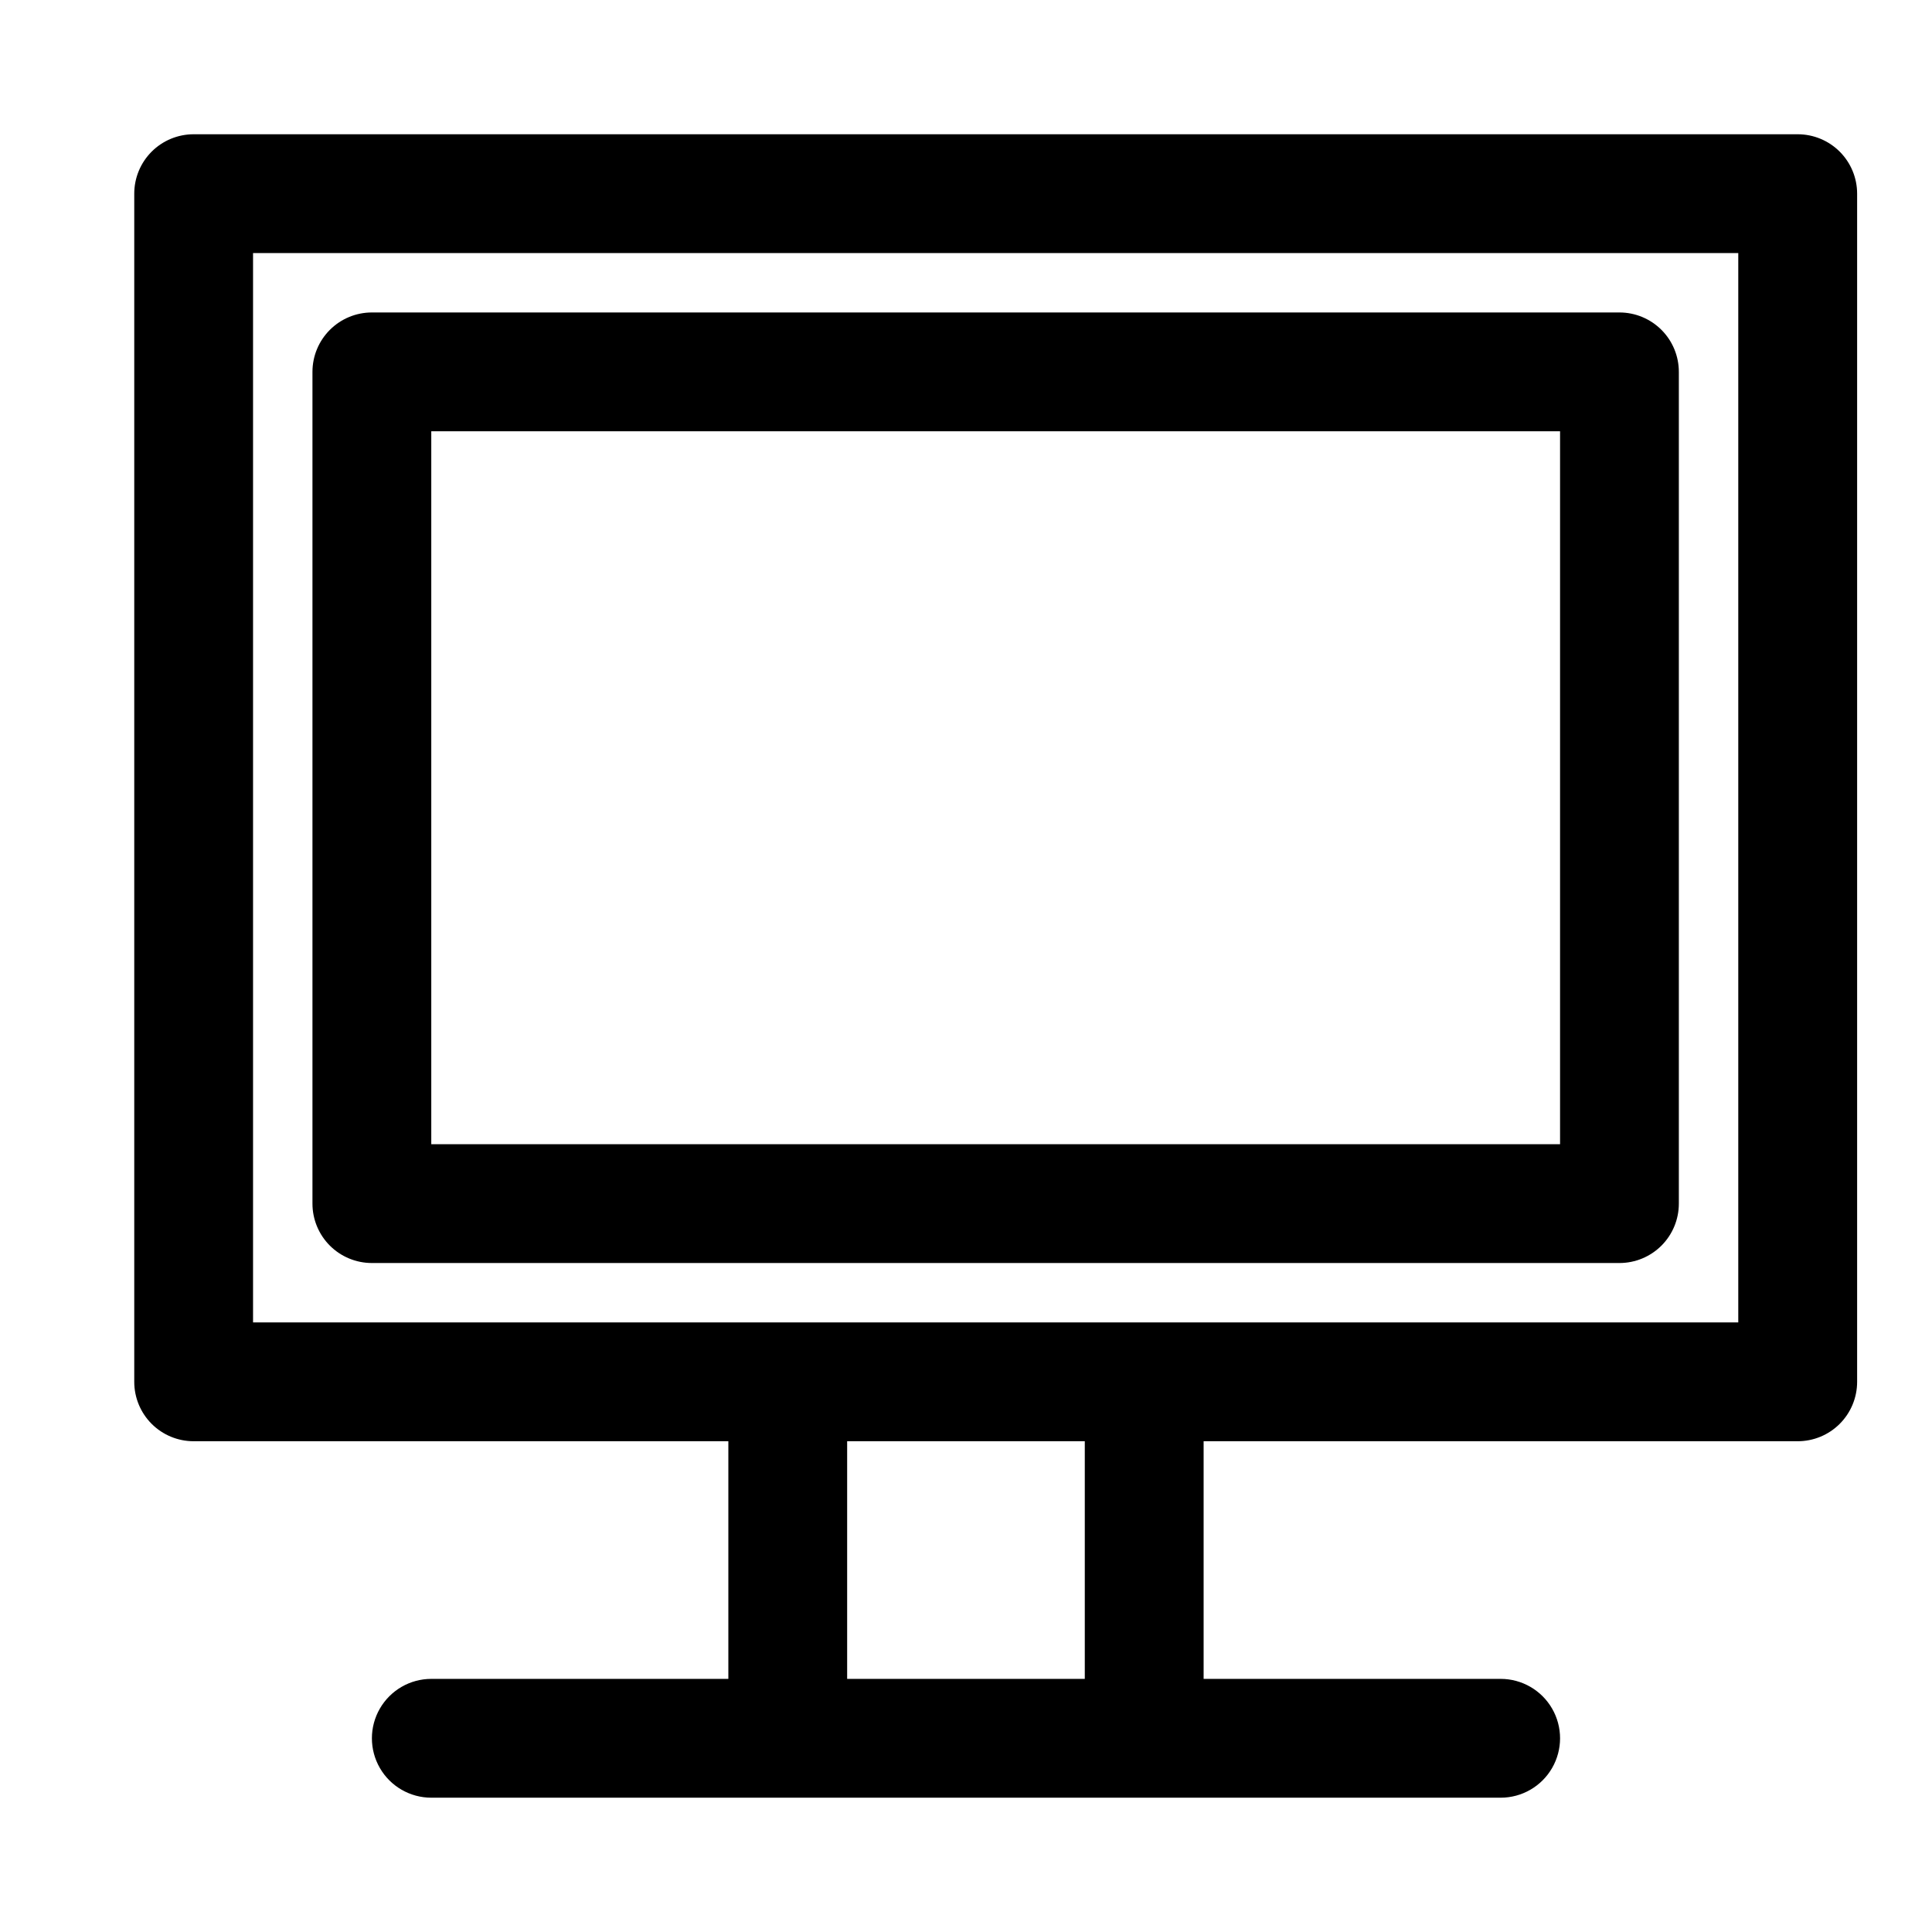
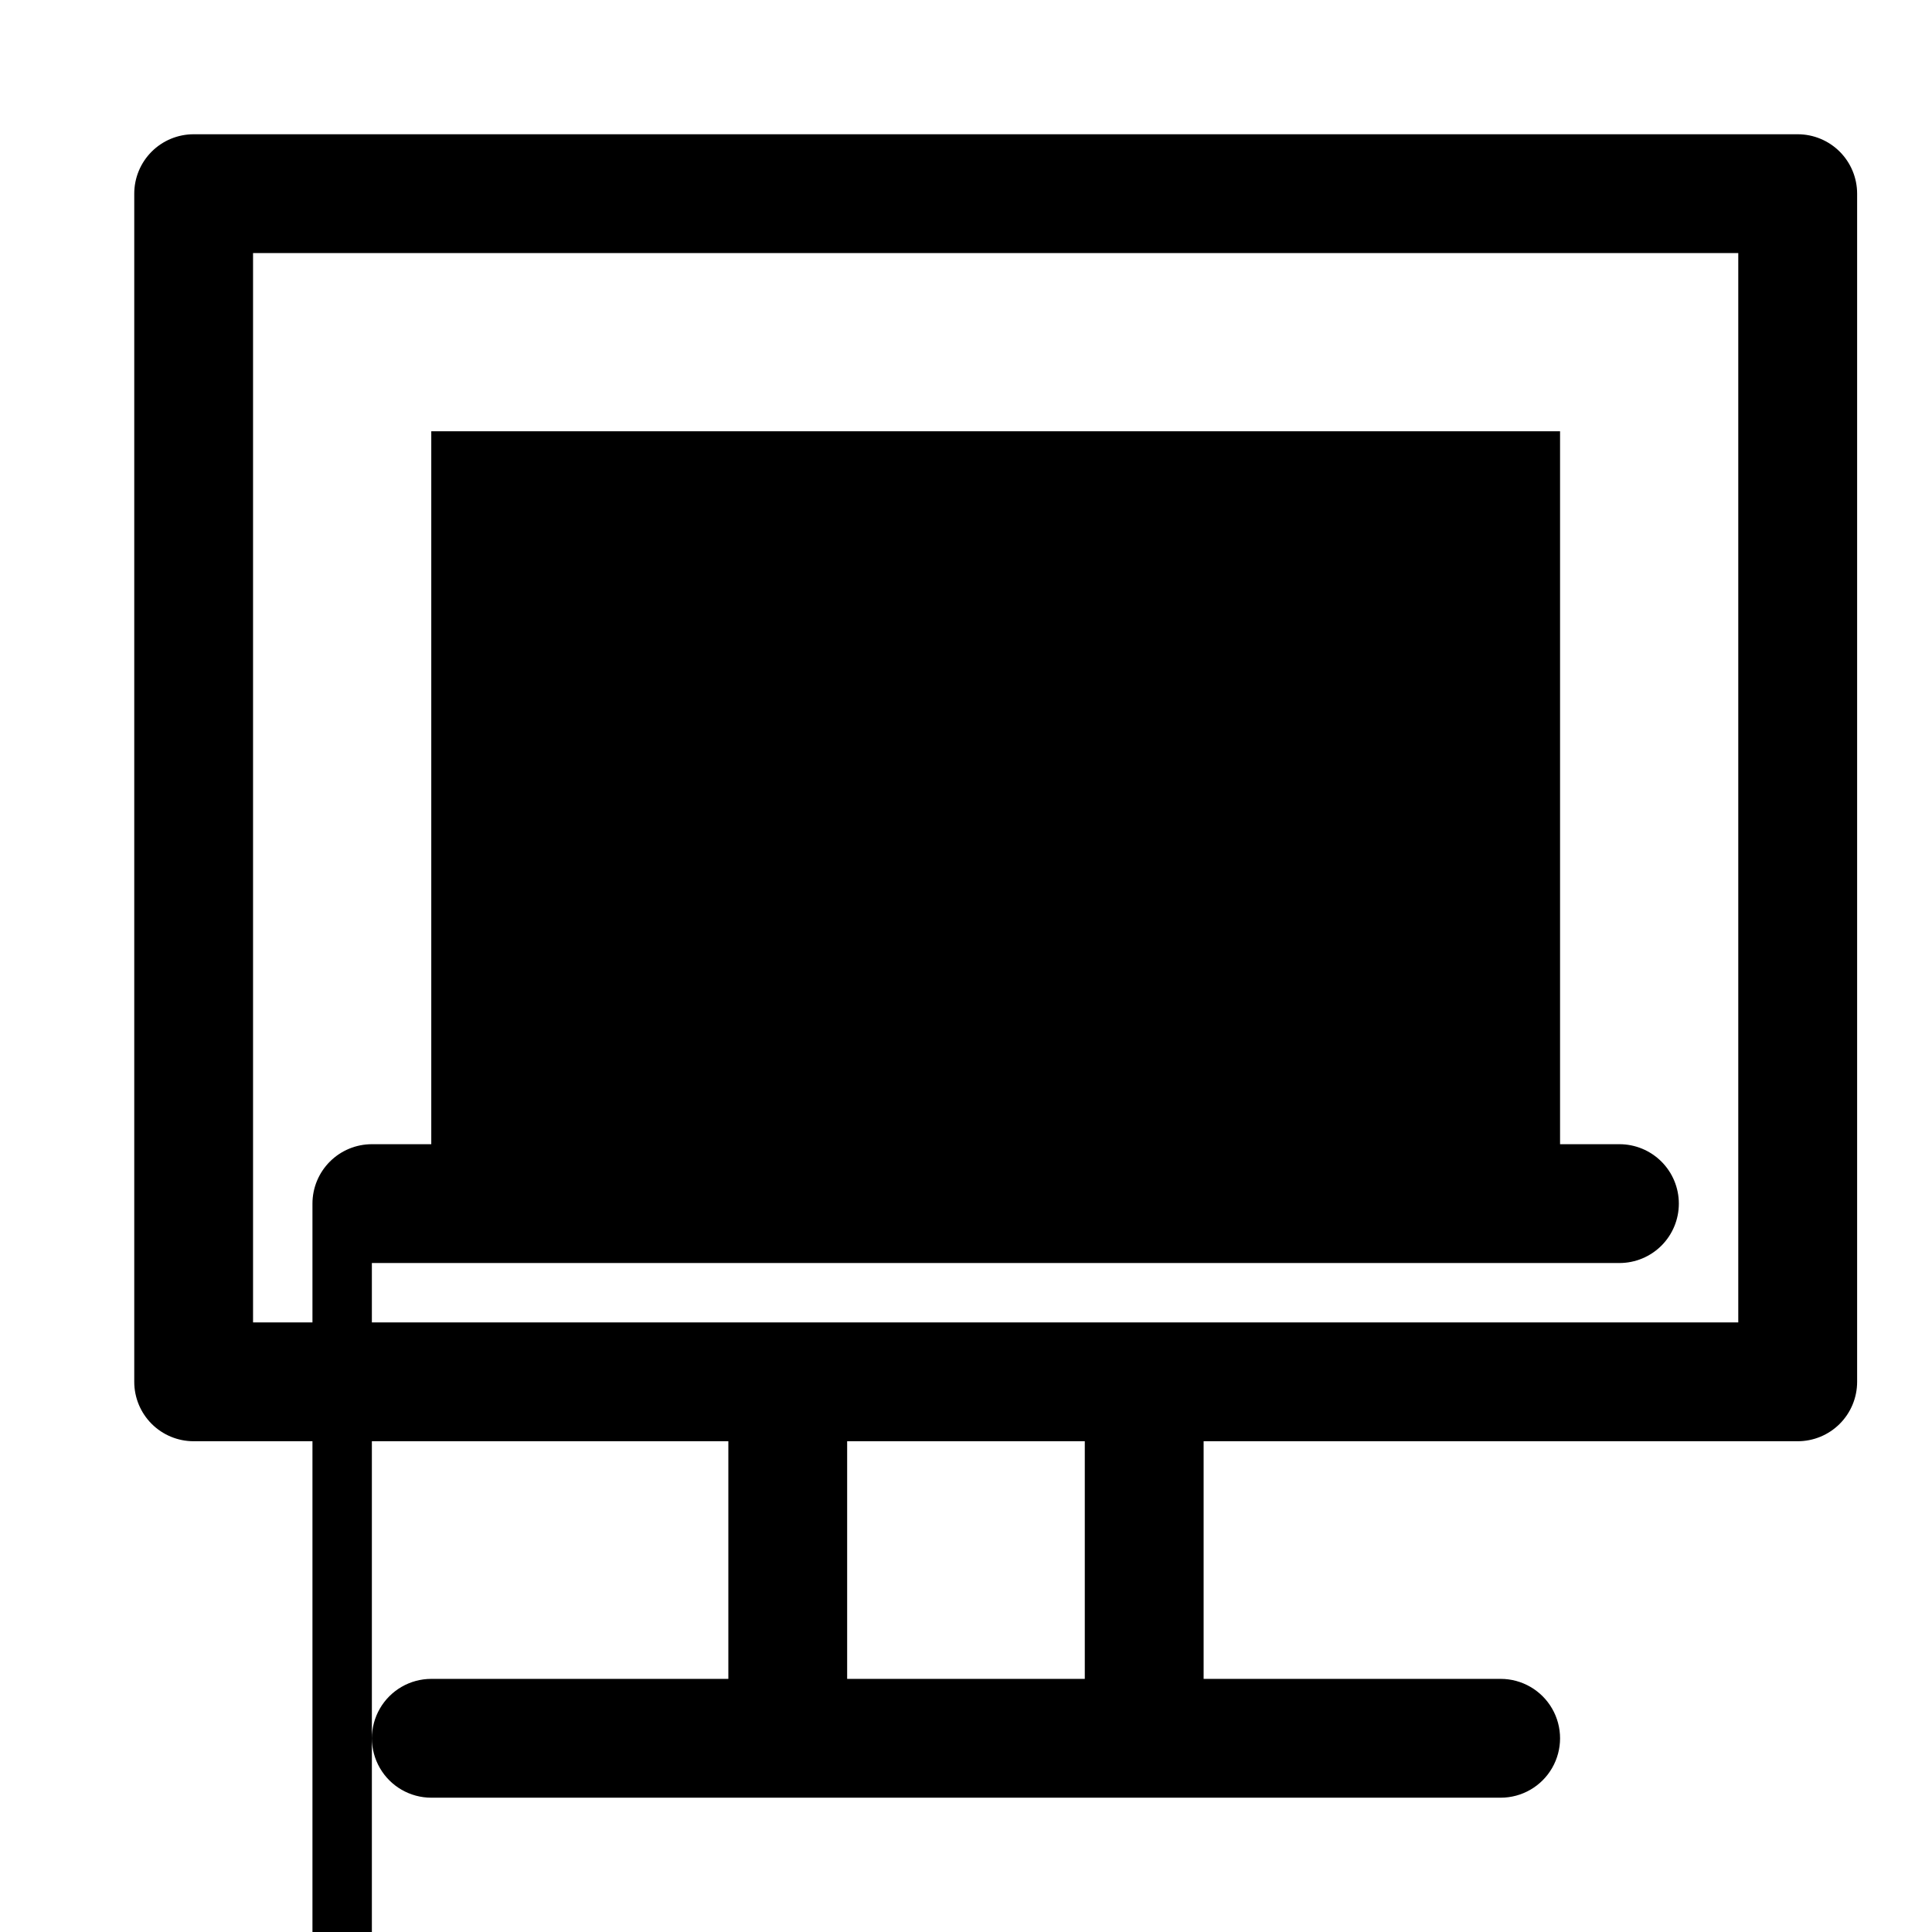
<svg xmlns="http://www.w3.org/2000/svg" fill="#000000" width="800px" height="800px" version="1.1" viewBox="144 144 512 512">
-   <path d="m620.41 179.58h-425.09c-4.176 0-8.18 1.66-11.133 4.609-2.949 2.953-4.609 6.957-4.609 11.133v314.88c0 4.176 1.66 8.18 4.609 11.133 2.953 2.953 6.957 4.609 11.133 4.609h141.7v62.977h-78.719c-5.625 0-10.82 3.004-13.633 7.875-2.812 4.871-2.812 10.871 0 15.742 2.812 4.871 8.008 7.871 13.633 7.871h283.39c5.625 0 10.82-3 13.633-7.871 2.812-4.871 2.812-10.871 0-15.742-2.812-4.871-8.008-7.875-13.633-7.875h-78.719v-62.977h157.44c4.176 0 8.18-1.656 11.133-4.609s4.613-6.957 4.613-11.133v-314.88c0-4.176-1.66-8.18-4.613-11.133-2.953-2.949-6.957-4.609-11.133-4.609zm-188.93 409.34h-62.977v-62.977h62.977zm173.18-94.465h-393.6v-283.39h393.6zm-362.11-15.742h330.62c4.176 0 8.18-1.66 11.133-4.609 2.953-2.953 4.609-6.961 4.609-11.133v-220.42c0-4.176-1.656-8.18-4.609-11.133s-6.957-4.613-11.133-4.613h-330.62c-4.176 0-8.18 1.66-11.133 4.613s-4.613 6.957-4.613 11.133v220.42c0 4.172 1.66 8.18 4.613 11.133 2.953 2.949 6.957 4.609 11.133 4.609zm15.742-220.42h299.14v188.93h-299.14z" />
+   <path d="m620.41 179.58h-425.09c-4.176 0-8.18 1.66-11.133 4.609-2.949 2.953-4.609 6.957-4.609 11.133v314.88c0 4.176 1.66 8.18 4.609 11.133 2.953 2.953 6.957 4.609 11.133 4.609h141.7v62.977h-78.719c-5.625 0-10.82 3.004-13.633 7.875-2.812 4.871-2.812 10.871 0 15.742 2.812 4.871 8.008 7.871 13.633 7.871h283.39c5.625 0 10.82-3 13.633-7.871 2.812-4.871 2.812-10.871 0-15.742-2.812-4.871-8.008-7.875-13.633-7.875h-78.719v-62.977h157.44c4.176 0 8.18-1.656 11.133-4.609s4.613-6.957 4.613-11.133v-314.88c0-4.176-1.66-8.18-4.613-11.133-2.953-2.949-6.957-4.609-11.133-4.609zm-188.93 409.34h-62.977v-62.977h62.977zm173.18-94.465h-393.6v-283.39h393.6zm-362.11-15.742h330.62c4.176 0 8.18-1.66 11.133-4.609 2.953-2.953 4.609-6.961 4.609-11.133c0-4.176-1.656-8.18-4.609-11.133s-6.957-4.613-11.133-4.613h-330.62c-4.176 0-8.18 1.66-11.133 4.613s-4.613 6.957-4.613 11.133v220.42c0 4.172 1.66 8.18 4.613 11.133 2.953 2.949 6.957 4.609 11.133 4.609zm15.742-220.42h299.14v188.93h-299.14z" />
</svg>